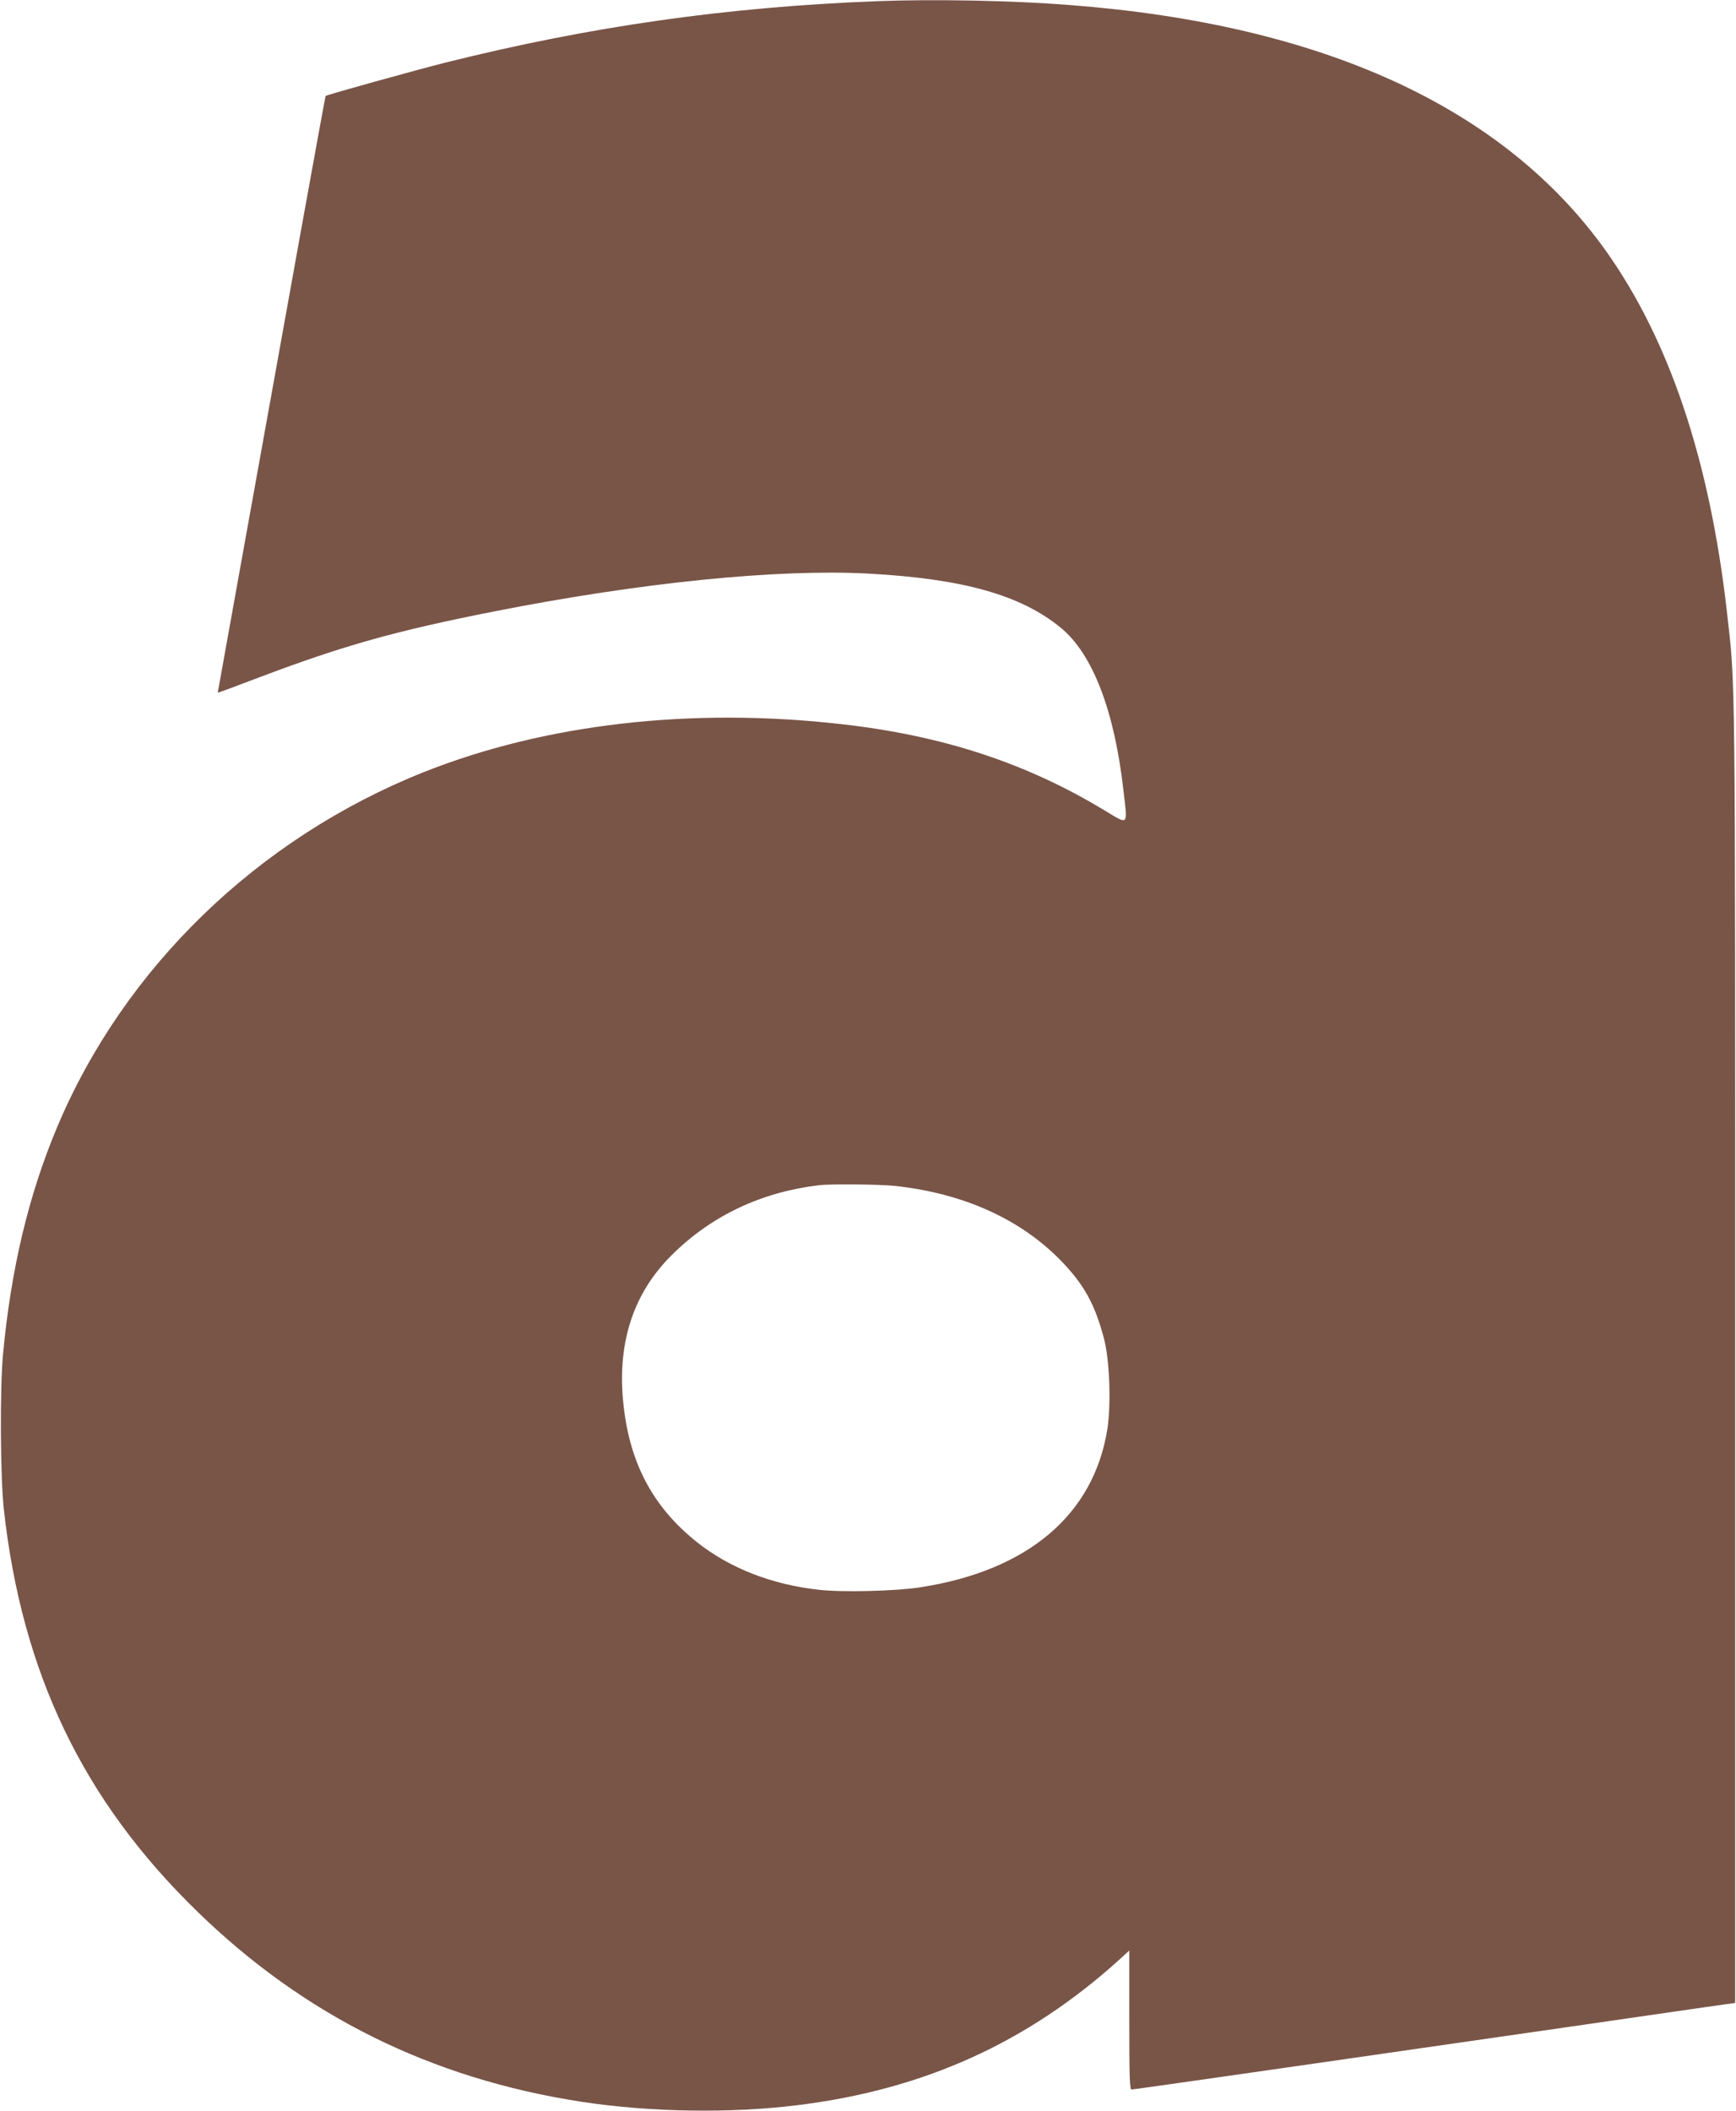
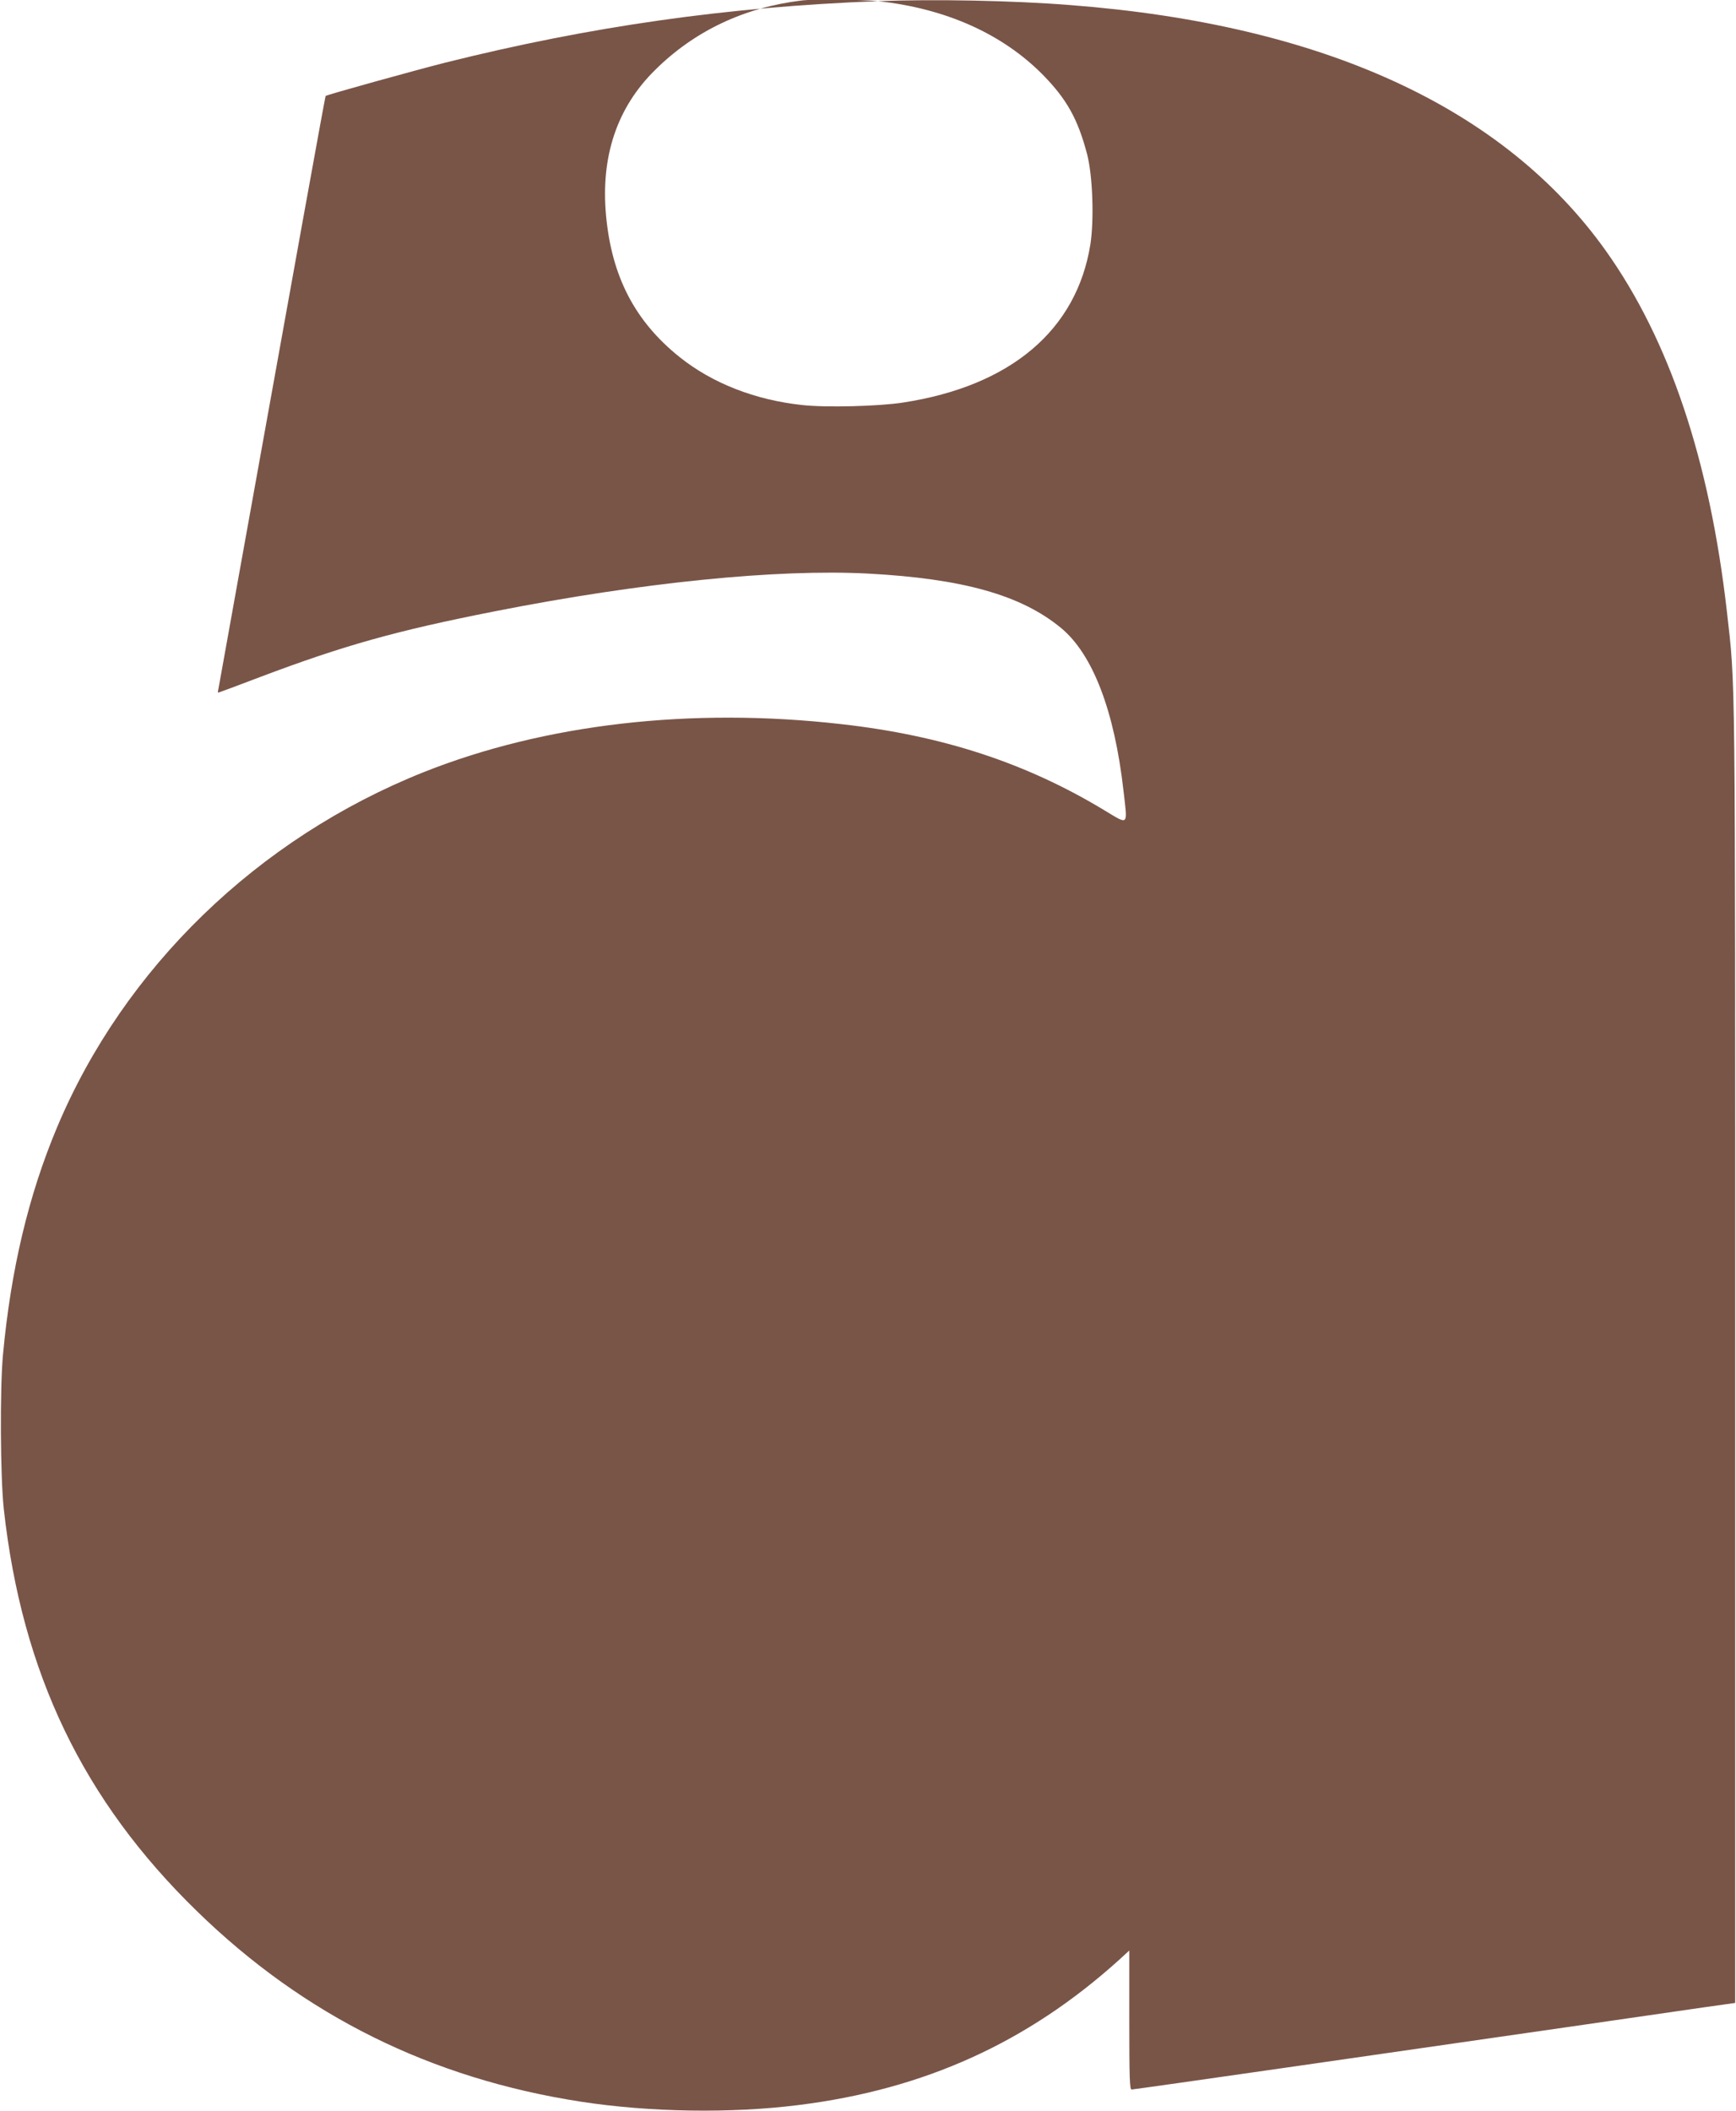
<svg xmlns="http://www.w3.org/2000/svg" version="1.0" width="1053pt" height="1280pt" viewBox="0 0 1053 1280" preserveAspectRatio="xMidYMid meet">
  <g transform="translate(0,1280) scale(0.1,-0.1)" fill="#795548" stroke="none">
-     <path d="M5325 12793 c-918 -35 -1744 -153 -2625 -373 -181 -46 -719 -195 -725 -202 -3 -4 -195 -1065 -531 -2933 -63 -352 -117 -650 -119 -662 -3 -13 -4 -23 -1 -23 2 0 118 43 257 96 507 191 820 279 1424 398 885 174 1707 257 2261 228 575 -31 927 -130 1169 -329 193 -159 325 -502 380 -990 25 -215 33 -206 -115 -117 -476 288 -983 454 -1596 523 -911 104 -1800 1 -2534 -291 -1006 -401 -1818 -1187 -2224 -2154 -173 -412 -280 -862 -328 -1379 -19 -208 -16 -741 5 -935 110 -995 481 -1767 1173 -2440 650 -633 1420 -1014 2329 -1154 416 -64 911 -72 1320 -20 762 95 1388 379 1943 880 l62 57 0 -422 c0 -348 2 -421 14 -421 7 0 467 65 1022 145 555 80 1293 186 1639 236 347 50 713 103 815 118 l185 26 0 3930 c0 4249 2 4042 -50 4505 -105 921 -349 1648 -735 2190 -618 867 -1714 1371 -3245 1489 -349 28 -834 37 -1170 24z m103 -7184 c412 -44 757 -199 1002 -448 144 -147 211 -267 267 -480 34 -130 43 -396 20 -546 -83 -521 -484 -860 -1137 -960 -148 -23 -470 -31 -611 -15 -287 31 -545 132 -744 291 -271 217 -412 489 -446 859 -33 358 67 655 298 882 238 236 540 379 888 421 69 9 373 6 463 -4z" />
+     <path d="M5325 12793 c-918 -35 -1744 -153 -2625 -373 -181 -46 -719 -195 -725 -202 -3 -4 -195 -1065 -531 -2933 -63 -352 -117 -650 -119 -662 -3 -13 -4 -23 -1 -23 2 0 118 43 257 96 507 191 820 279 1424 398 885 174 1707 257 2261 228 575 -31 927 -130 1169 -329 193 -159 325 -502 380 -990 25 -215 33 -206 -115 -117 -476 288 -983 454 -1596 523 -911 104 -1800 1 -2534 -291 -1006 -401 -1818 -1187 -2224 -2154 -173 -412 -280 -862 -328 -1379 -19 -208 -16 -741 5 -935 110 -995 481 -1767 1173 -2440 650 -633 1420 -1014 2329 -1154 416 -64 911 -72 1320 -20 762 95 1388 379 1943 880 l62 57 0 -422 c0 -348 2 -421 14 -421 7 0 467 65 1022 145 555 80 1293 186 1639 236 347 50 713 103 815 118 l185 26 0 3930 c0 4249 2 4042 -50 4505 -105 921 -349 1648 -735 2190 -618 867 -1714 1371 -3245 1489 -349 28 -834 37 -1170 24z c412 -44 757 -199 1002 -448 144 -147 211 -267 267 -480 34 -130 43 -396 20 -546 -83 -521 -484 -860 -1137 -960 -148 -23 -470 -31 -611 -15 -287 31 -545 132 -744 291 -271 217 -412 489 -446 859 -33 358 67 655 298 882 238 236 540 379 888 421 69 9 373 6 463 -4z" />
  </g>
</svg>